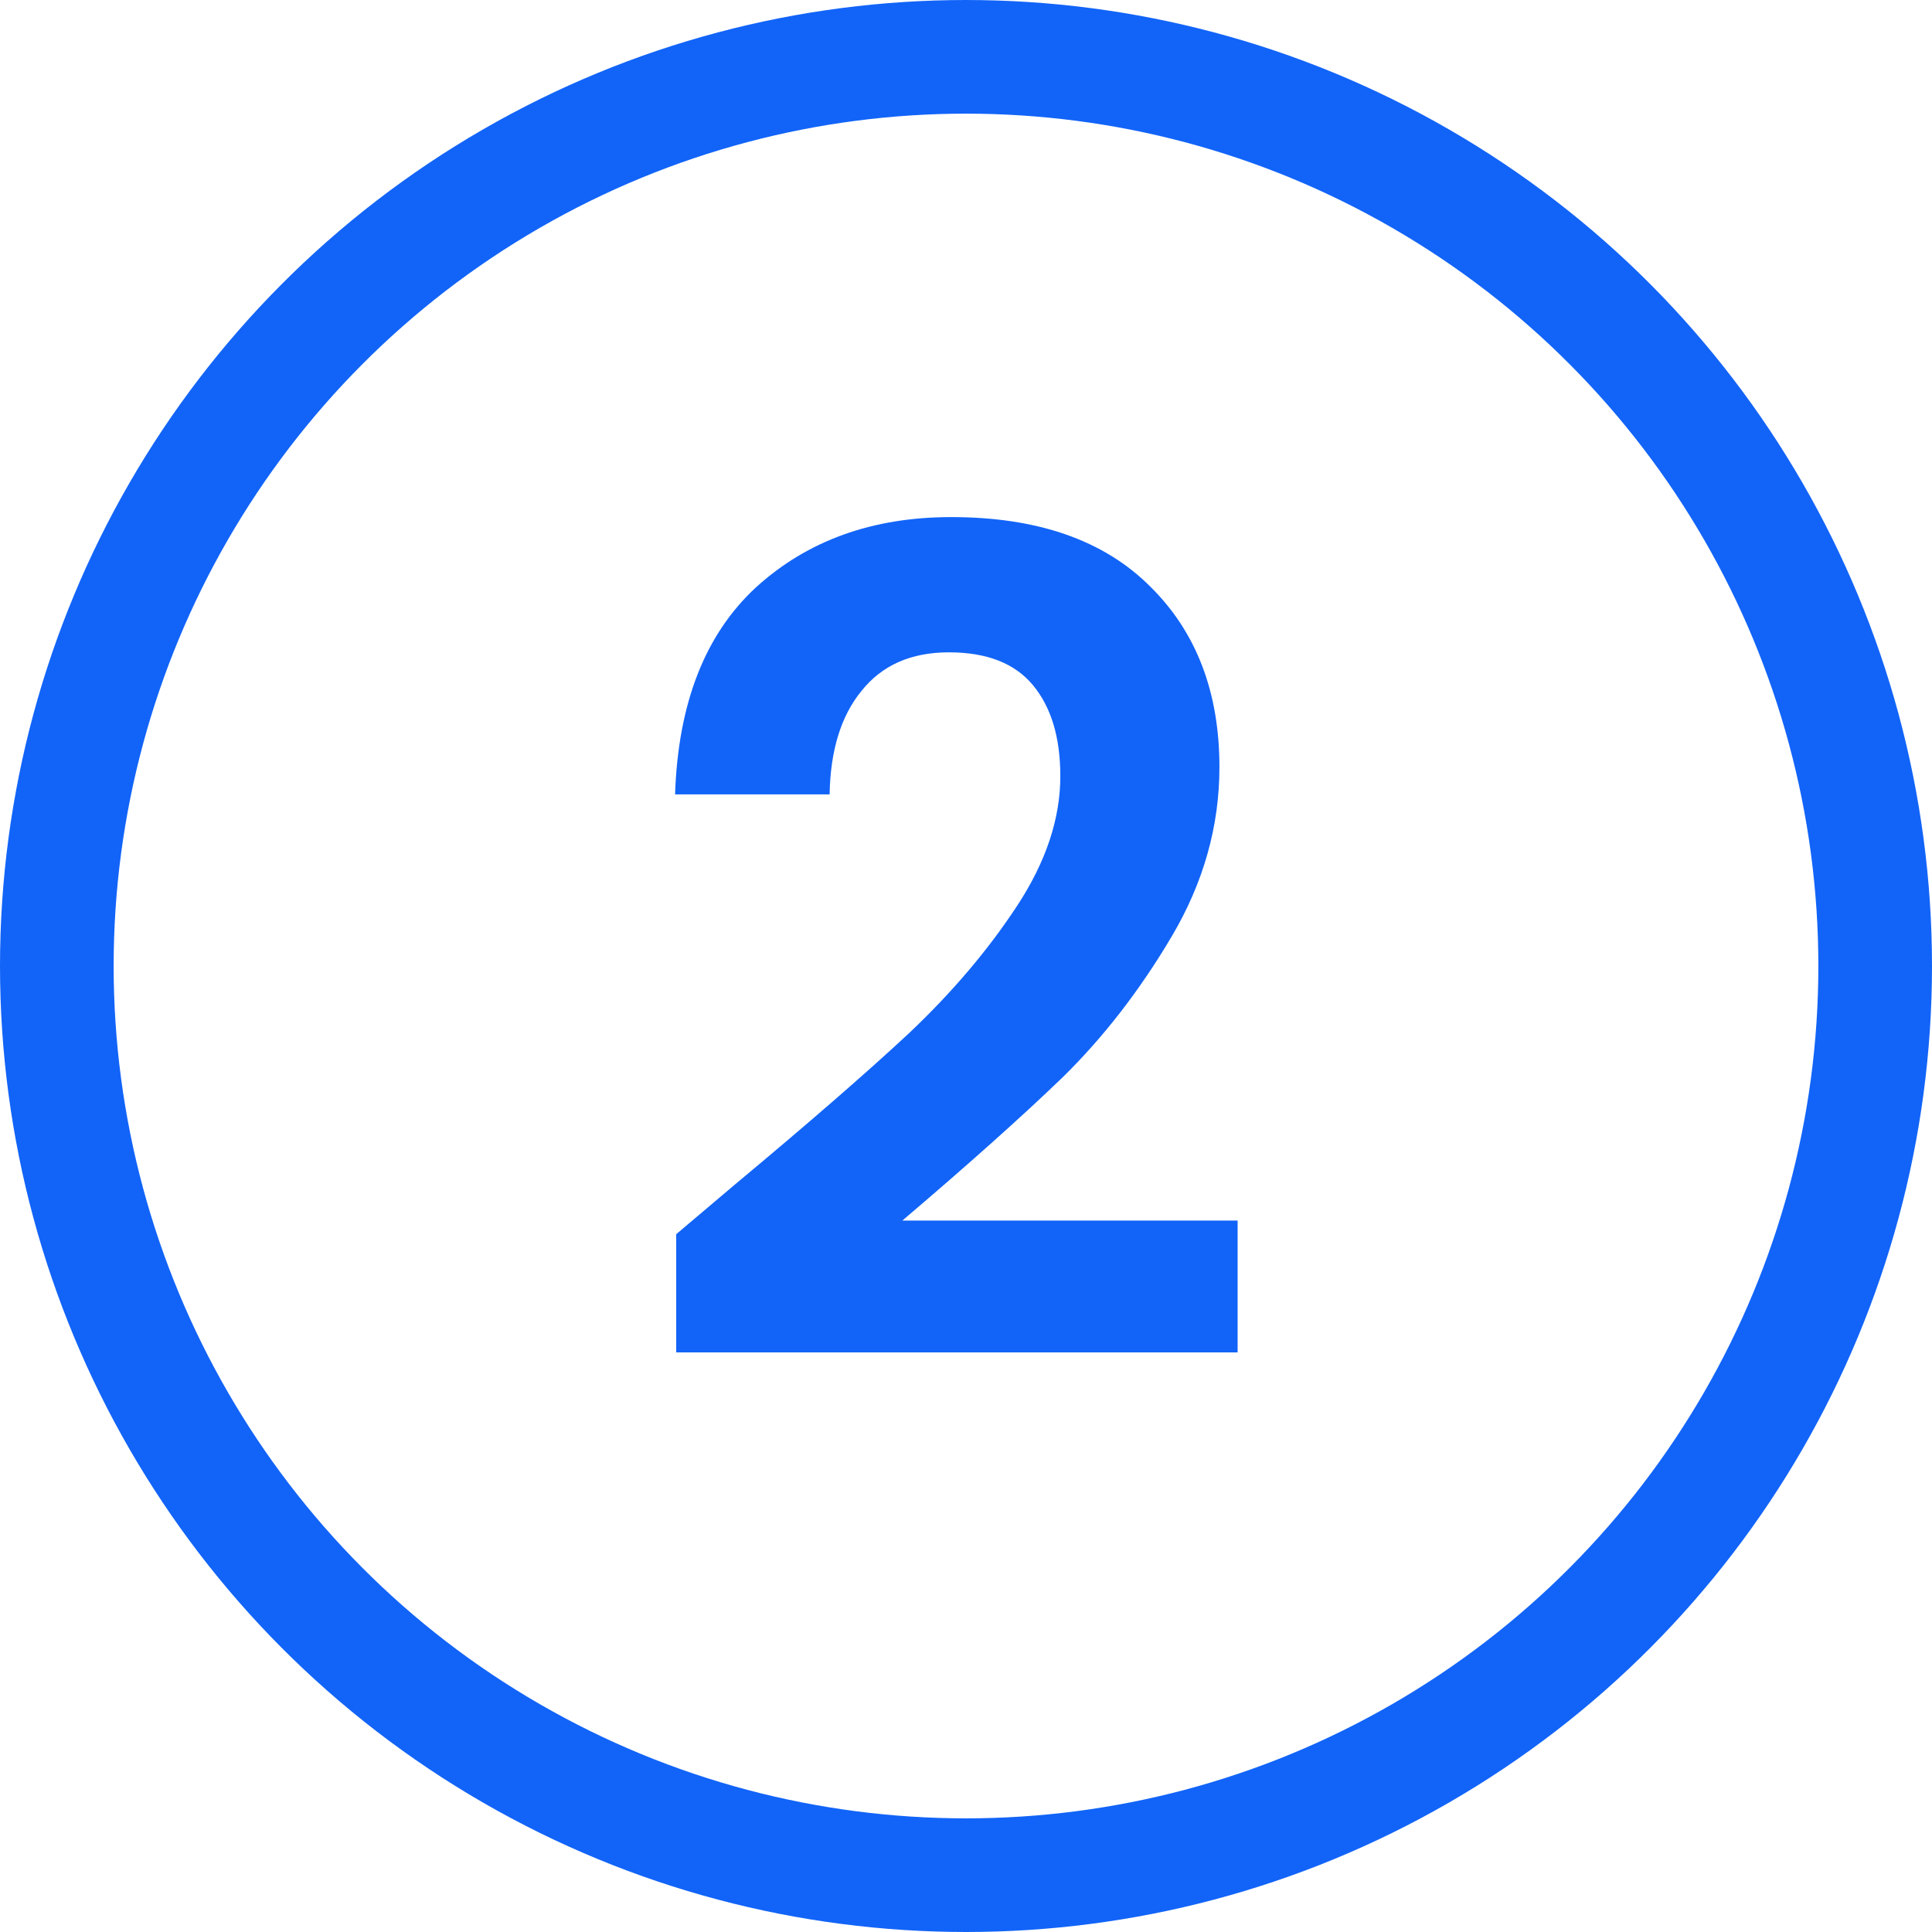
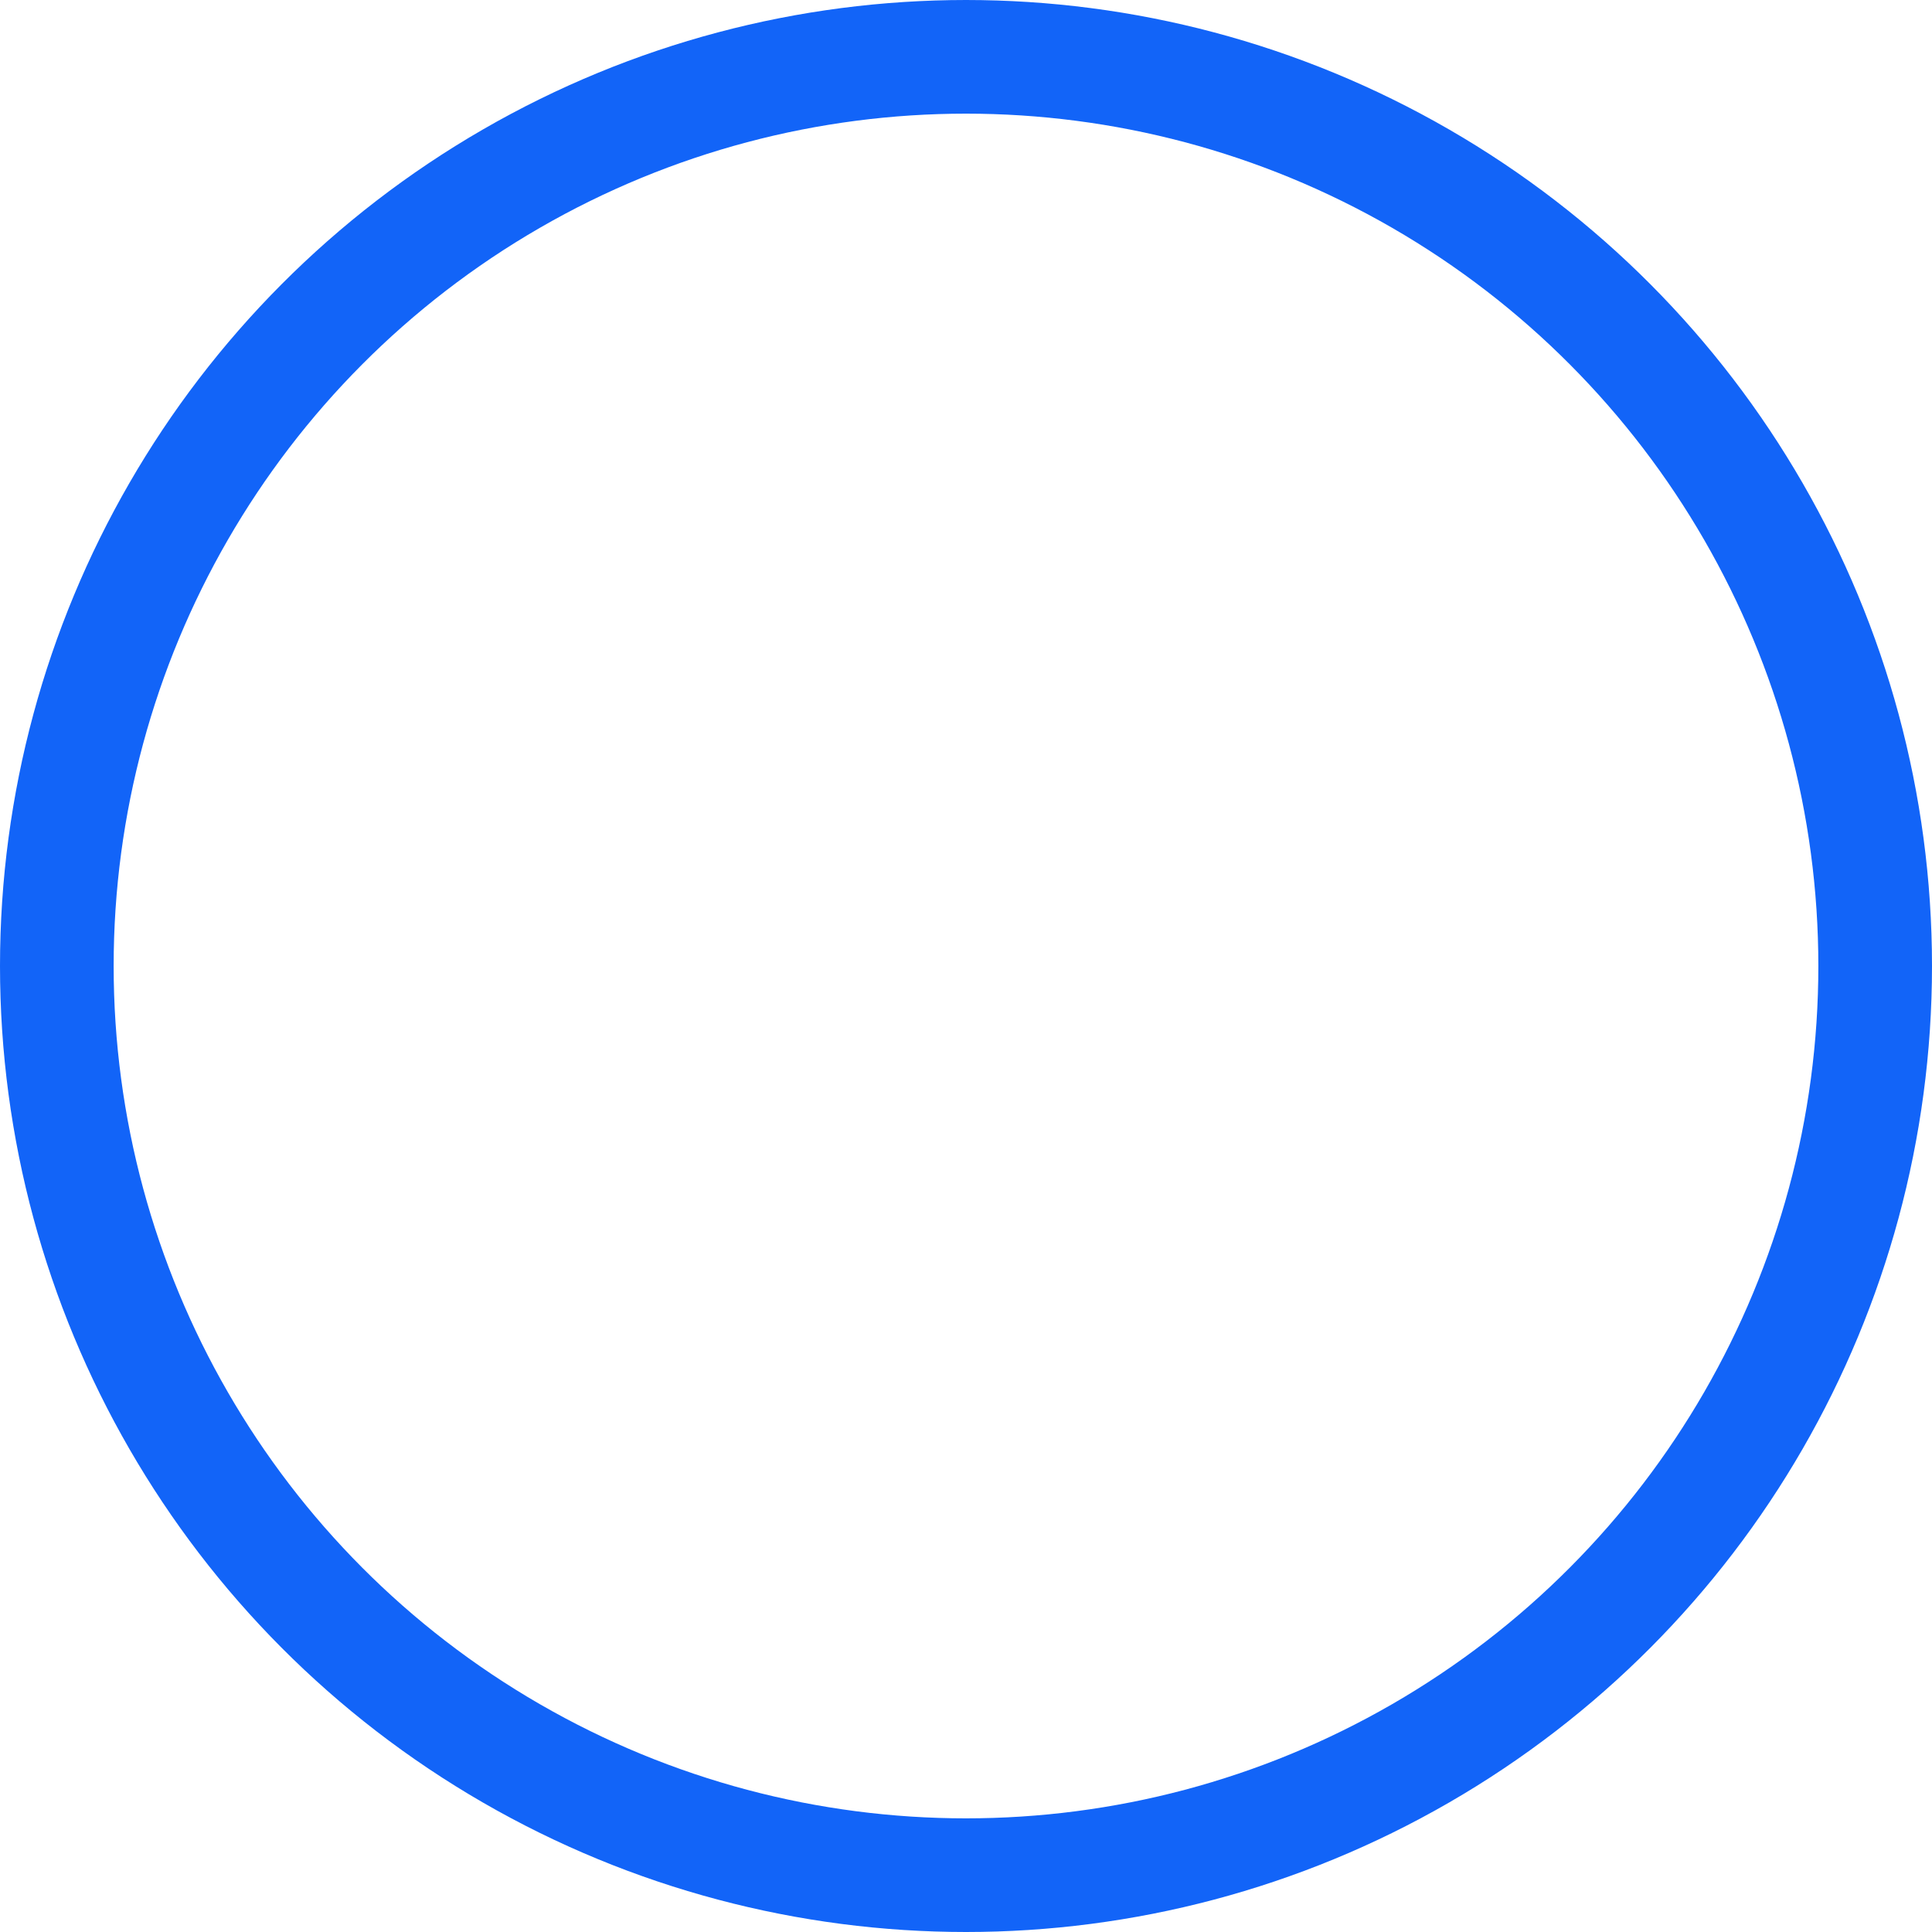
<svg xmlns="http://www.w3.org/2000/svg" width="34" height="34" viewBox="0 0 34 34" fill="none">
-   <path d="M12.94 20.84C14.22 19.773 15.24 18.887 16 18.18C16.76 17.46 17.393 16.713 17.9 15.94C18.407 15.167 18.66 14.407 18.66 13.66C18.66 12.98 18.5 12.447 18.18 12.06C17.86 11.673 17.367 11.48 16.7 11.48C16.033 11.48 15.52 11.707 15.16 12.16C14.8 12.6 14.613 13.207 14.6 13.98H11.88C11.933 12.38 12.407 11.167 13.3 10.34C14.207 9.513 15.353 9.1 16.74 9.1C18.26 9.1 19.427 9.507 20.24 10.32C21.053 11.12 21.46 12.18 21.46 13.5C21.46 14.54 21.18 15.533 20.62 16.48C20.06 17.427 19.42 18.253 18.7 18.96C17.98 19.653 17.04 20.493 15.88 21.48H21.78V23.8H11.9V21.72L12.94 20.84Z" fill="#1264F8" />
  <circle cx="17" cy="17" r="16" stroke="#1264F8" stroke-width="2" />
</svg>